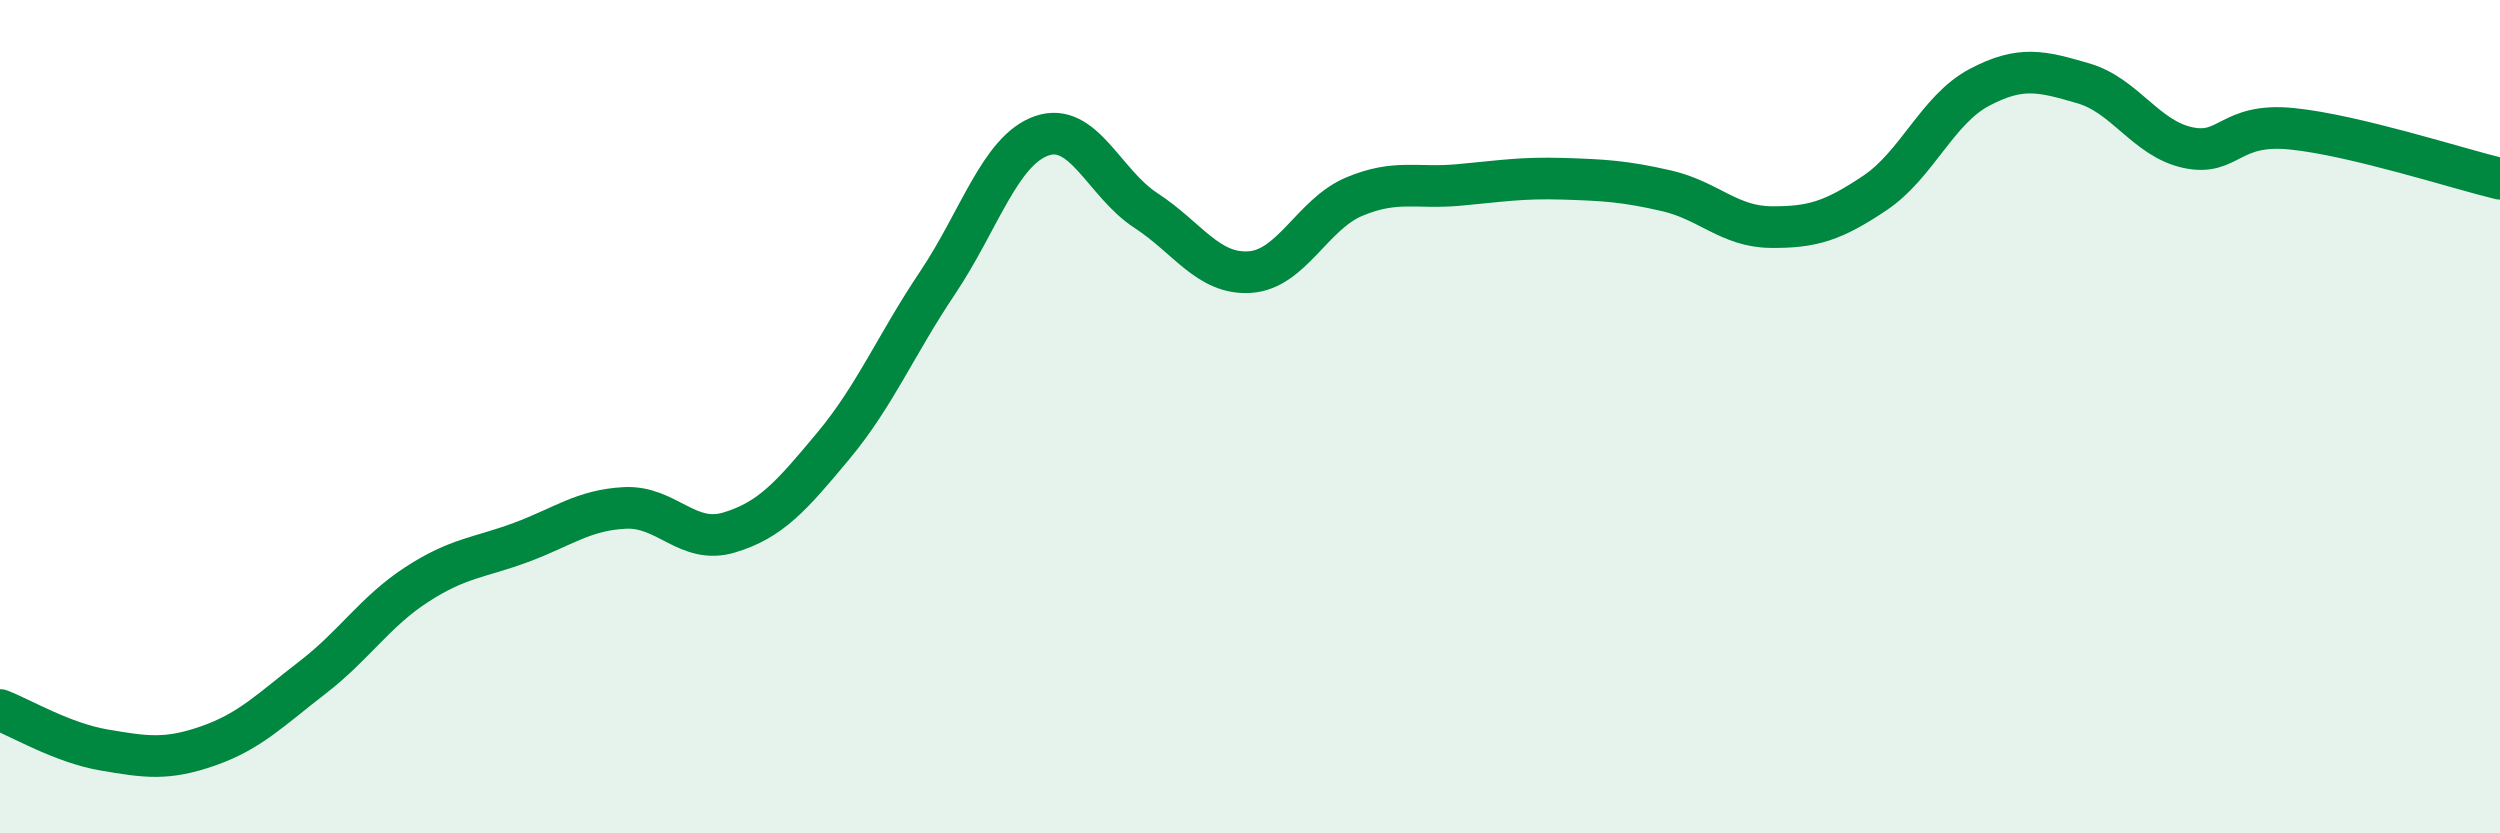
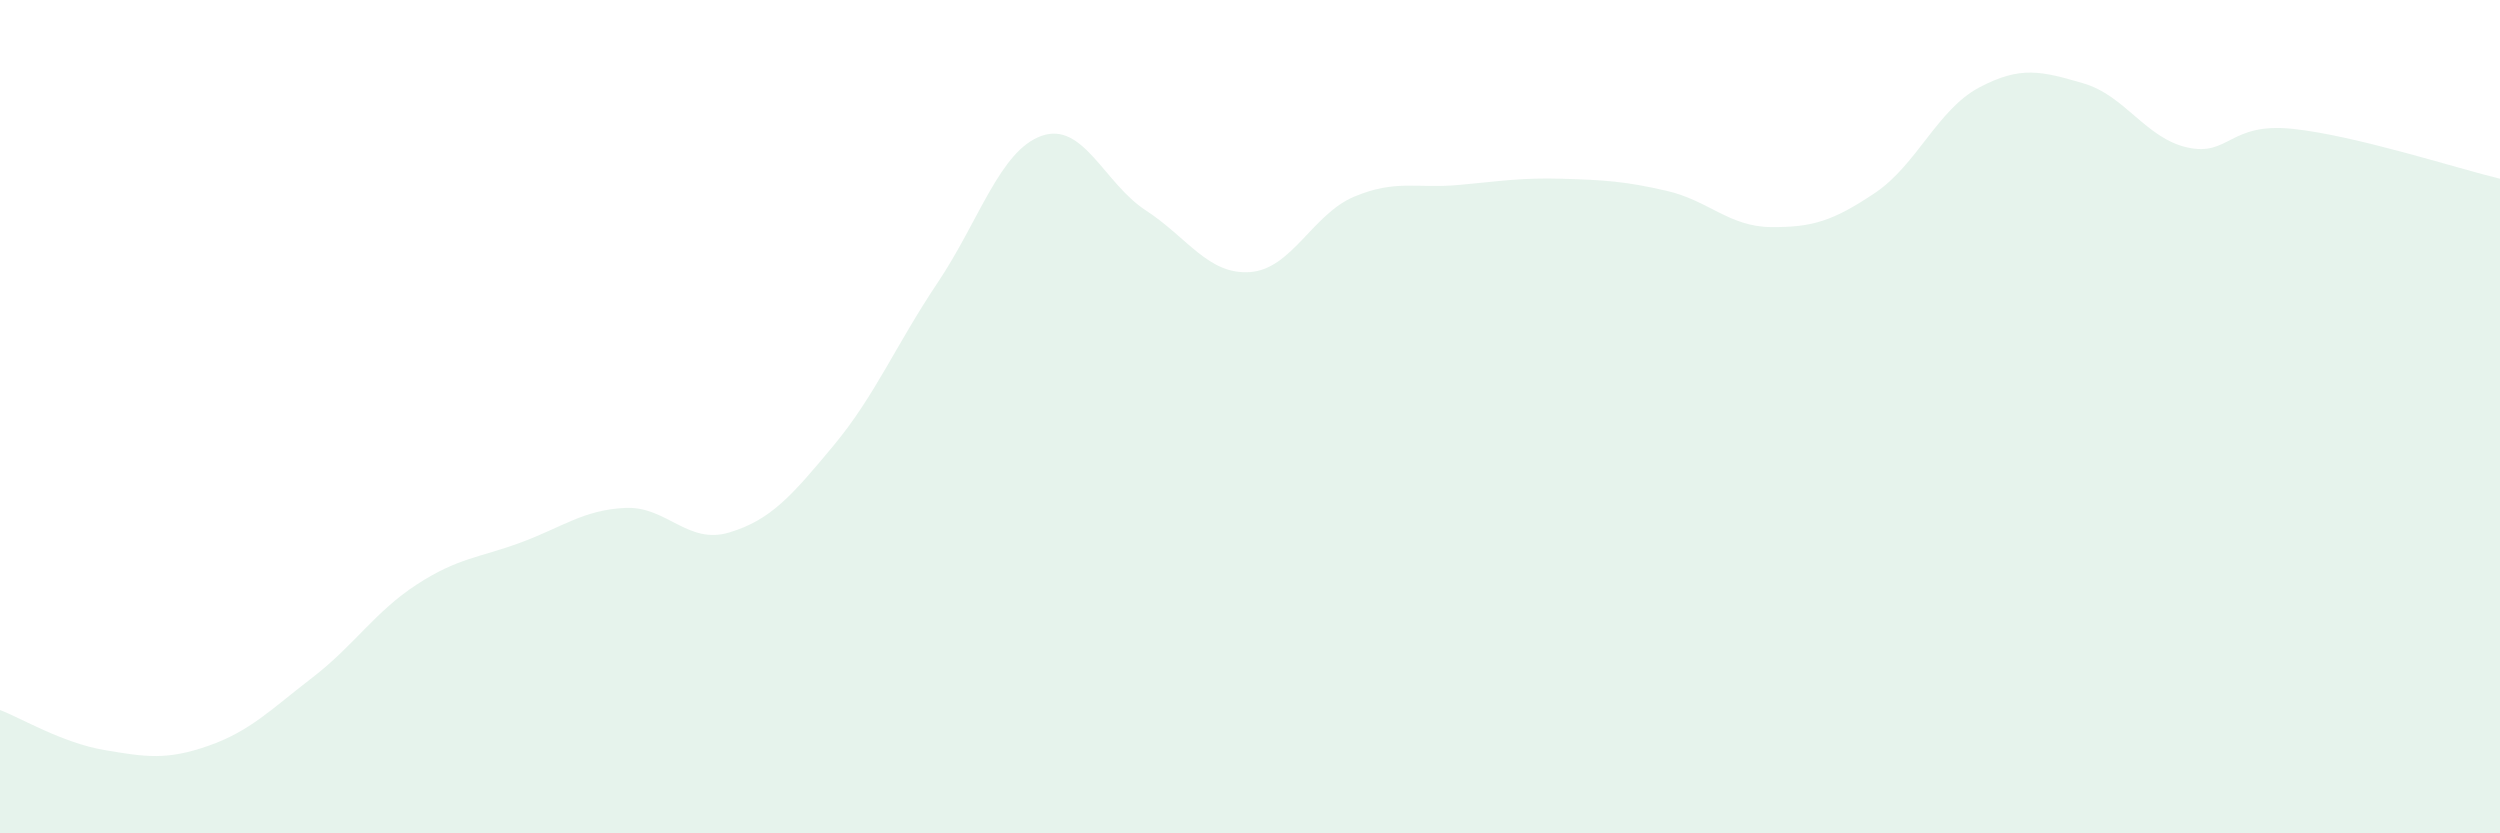
<svg xmlns="http://www.w3.org/2000/svg" width="60" height="20" viewBox="0 0 60 20">
  <path d="M 0,17.04 C 0.5,17.23 1.5,17.83 2.5,18 C 3.5,18.17 4,18.25 5,17.9 C 6,17.55 6.5,17.03 7.5,16.26 C 8.5,15.49 9,14.68 10,14.03 C 11,13.38 11.5,13.39 12.5,13.02 C 13.5,12.65 14,12.24 15,12.19 C 16,12.14 16.5,13.08 17.5,12.78 C 18.5,12.48 19,11.9 20,10.7 C 21,9.5 21.5,8.28 22.5,6.79 C 23.5,5.3 24,3.61 25,3.26 C 26,2.91 26.5,4.4 27.5,5.05 C 28.5,5.7 29,6.6 30,6.53 C 31,6.46 31.5,5.14 32.5,4.72 C 33.5,4.3 34,4.53 35,4.44 C 36,4.35 36.5,4.26 37.5,4.29 C 38.5,4.32 39,4.35 40,4.58 C 41,4.81 41.5,5.44 42.5,5.45 C 43.5,5.46 44,5.3 45,4.63 C 46,3.96 46.5,2.63 47.5,2.1 C 48.5,1.57 49,1.71 50,2 C 51,2.29 51.5,3.32 52.5,3.54 C 53.5,3.76 53.5,2.94 55,3.09 C 56.5,3.24 59,4.05 60,4.29L60 20L0 20Z" fill="#008740" opacity="0.1" stroke-linecap="round" stroke-linejoin="round" />
-   <path d="M 0,17.04 C 0.5,17.23 1.5,17.83 2.5,18 C 3.5,18.17 4,18.25 5,17.9 C 6,17.55 6.5,17.03 7.5,16.26 C 8.5,15.49 9,14.68 10,14.03 C 11,13.38 11.5,13.39 12.5,13.02 C 13.5,12.65 14,12.24 15,12.19 C 16,12.14 16.5,13.08 17.5,12.78 C 18.5,12.48 19,11.9 20,10.7 C 21,9.5 21.5,8.28 22.5,6.79 C 23.5,5.3 24,3.61 25,3.26 C 26,2.91 26.5,4.4 27.5,5.05 C 28.5,5.7 29,6.6 30,6.53 C 31,6.46 31.5,5.14 32.5,4.72 C 33.5,4.3 34,4.53 35,4.44 C 36,4.35 36.5,4.26 37.5,4.29 C 38.5,4.32 39,4.35 40,4.58 C 41,4.81 41.5,5.44 42.5,5.45 C 43.5,5.46 44,5.3 45,4.63 C 46,3.96 46.5,2.63 47.5,2.1 C 48.5,1.57 49,1.71 50,2 C 51,2.29 51.5,3.32 52.5,3.54 C 53.5,3.76 53.5,2.94 55,3.09 C 56.5,3.24 59,4.05 60,4.29" stroke="#008740" stroke-width="1" fill="none" stroke-linecap="round" stroke-linejoin="round" />
</svg>